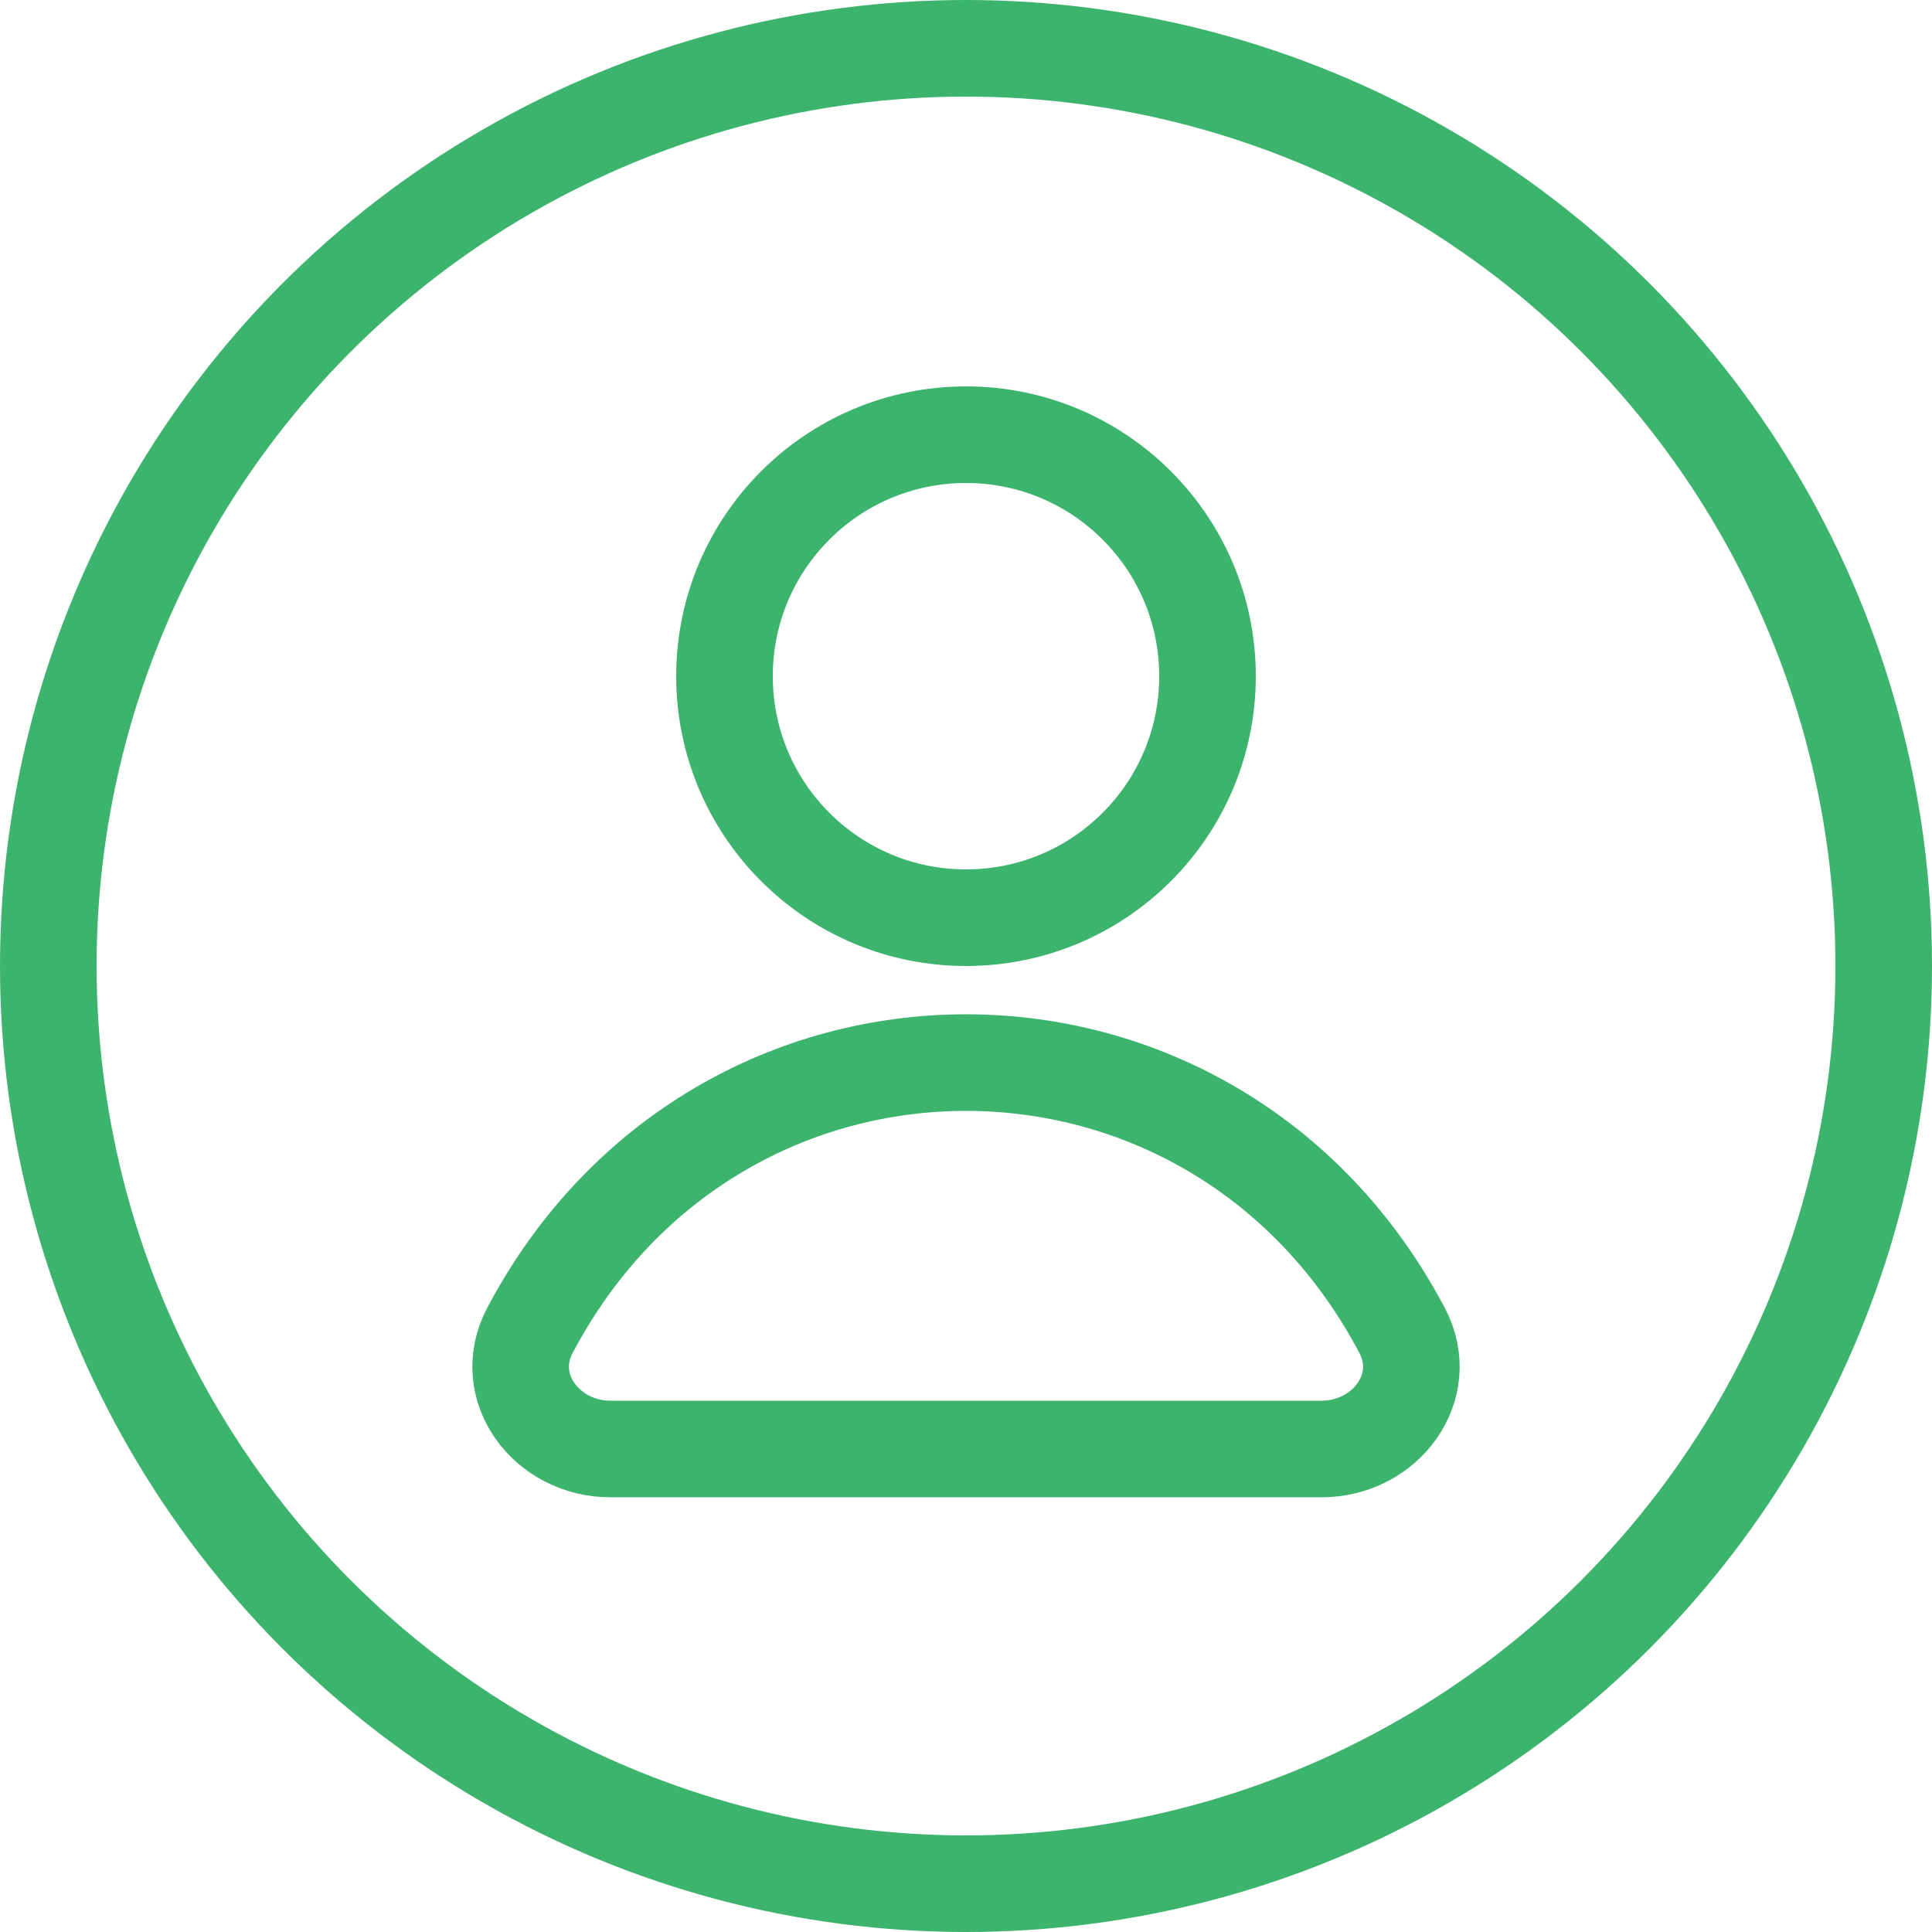
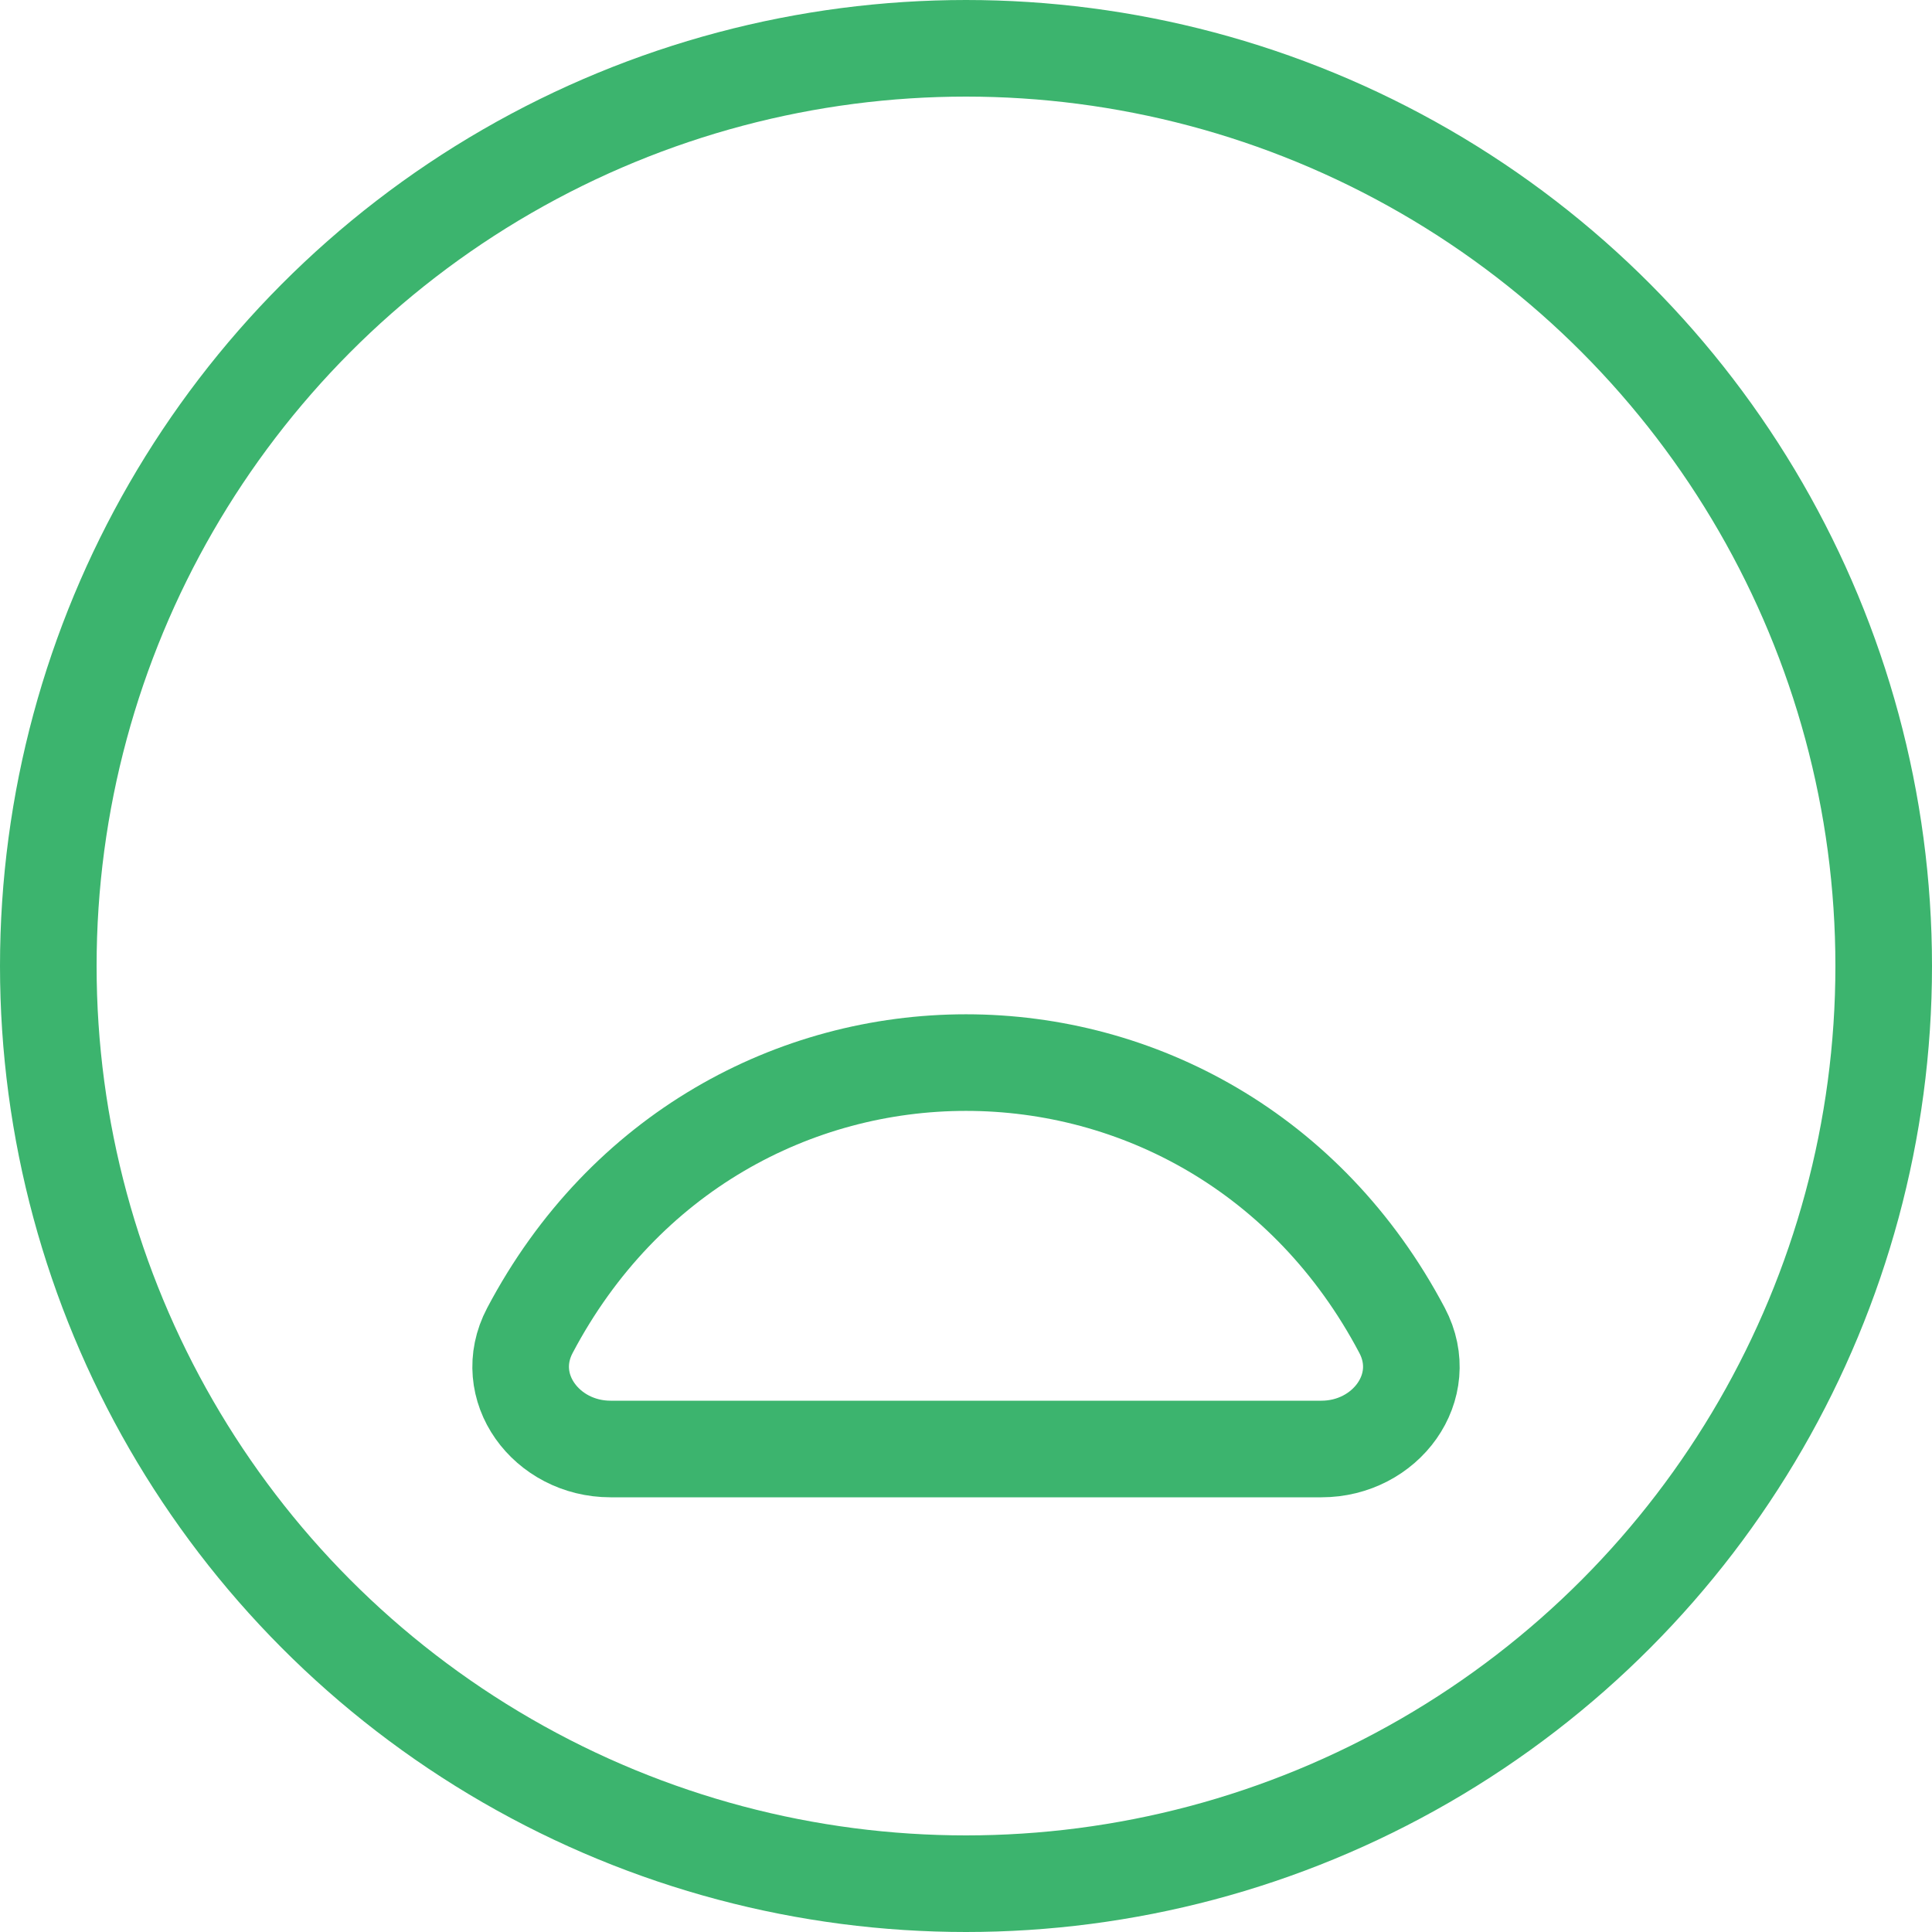
<svg xmlns="http://www.w3.org/2000/svg" width="40" height="40" viewBox="0 0 40 40" fill="none">
  <circle cx="20" cy="20" r="19" stroke="#3CB46E" stroke-width="2" />
-   <circle cx="20" cy="14" r="5" stroke="#3CB46E" stroke-width="2" />
  <path d="M29.029 27.546C25.126 20.151 14.874 20.151 10.971 27.546C10.353 28.718 11.315 30 12.64 30H27.36C28.685 30 29.647 28.718 29.029 27.546Z" stroke="#3CB46E" stroke-width="2" />
</svg>